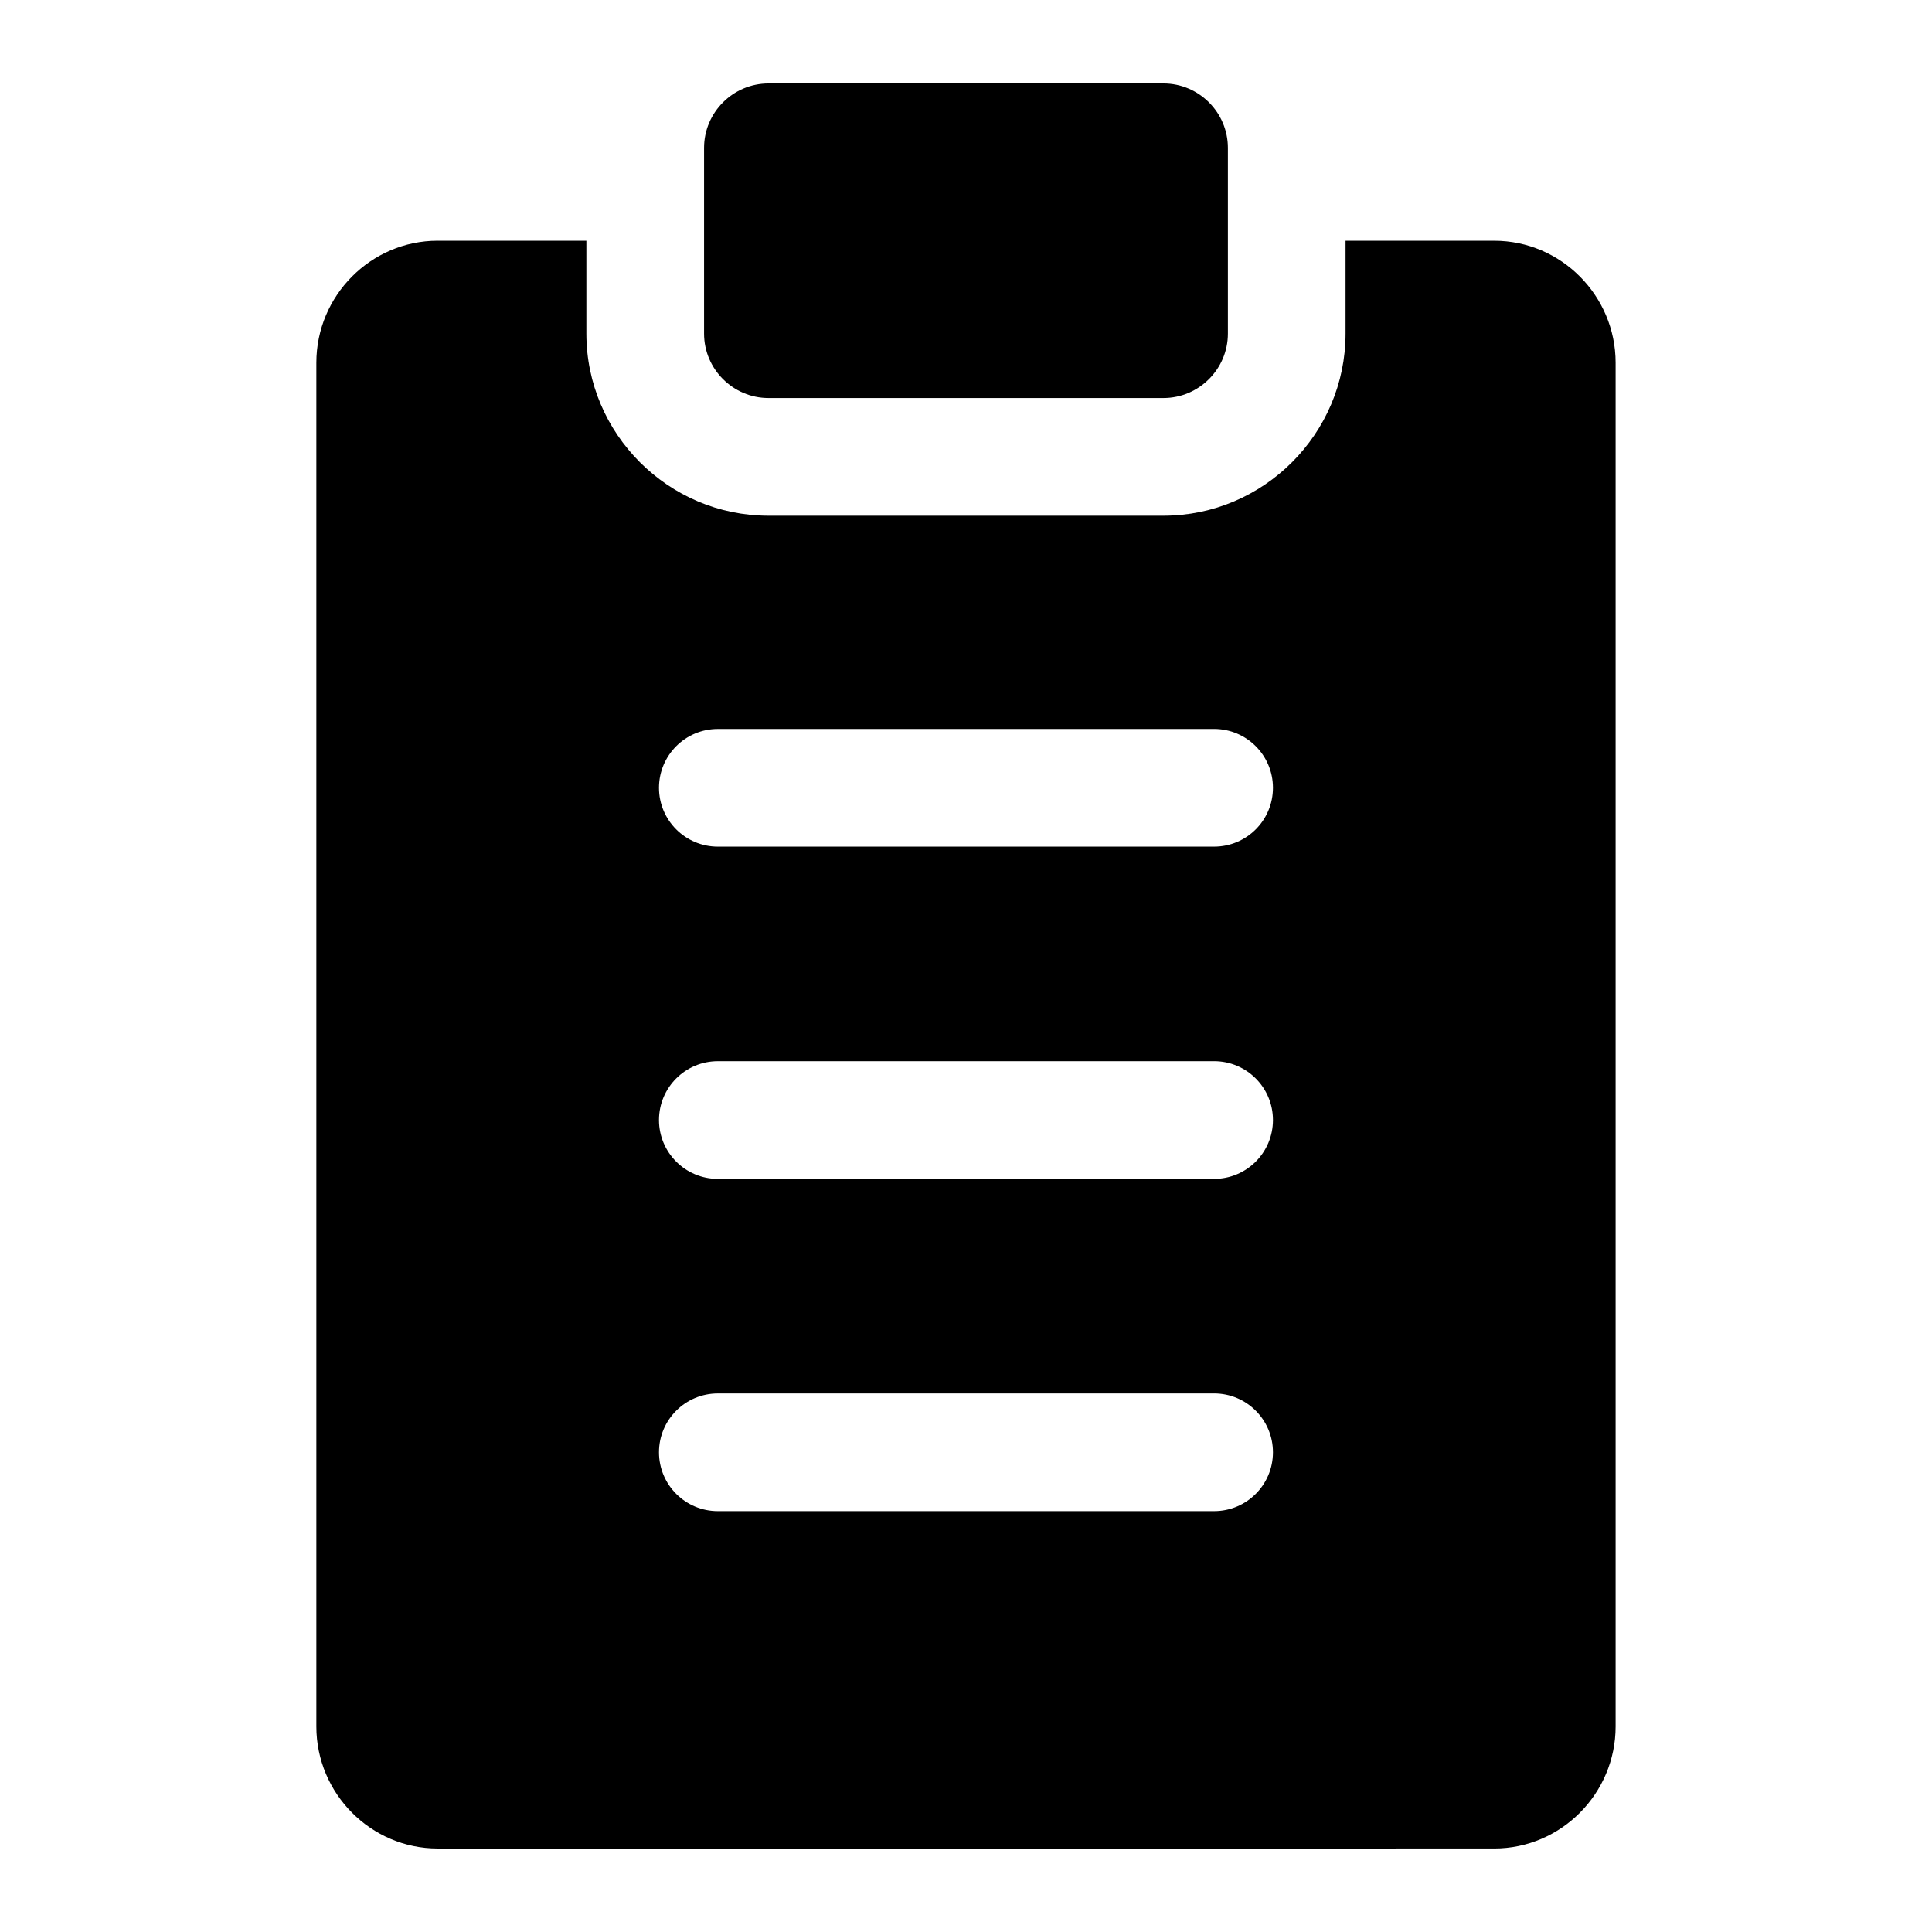
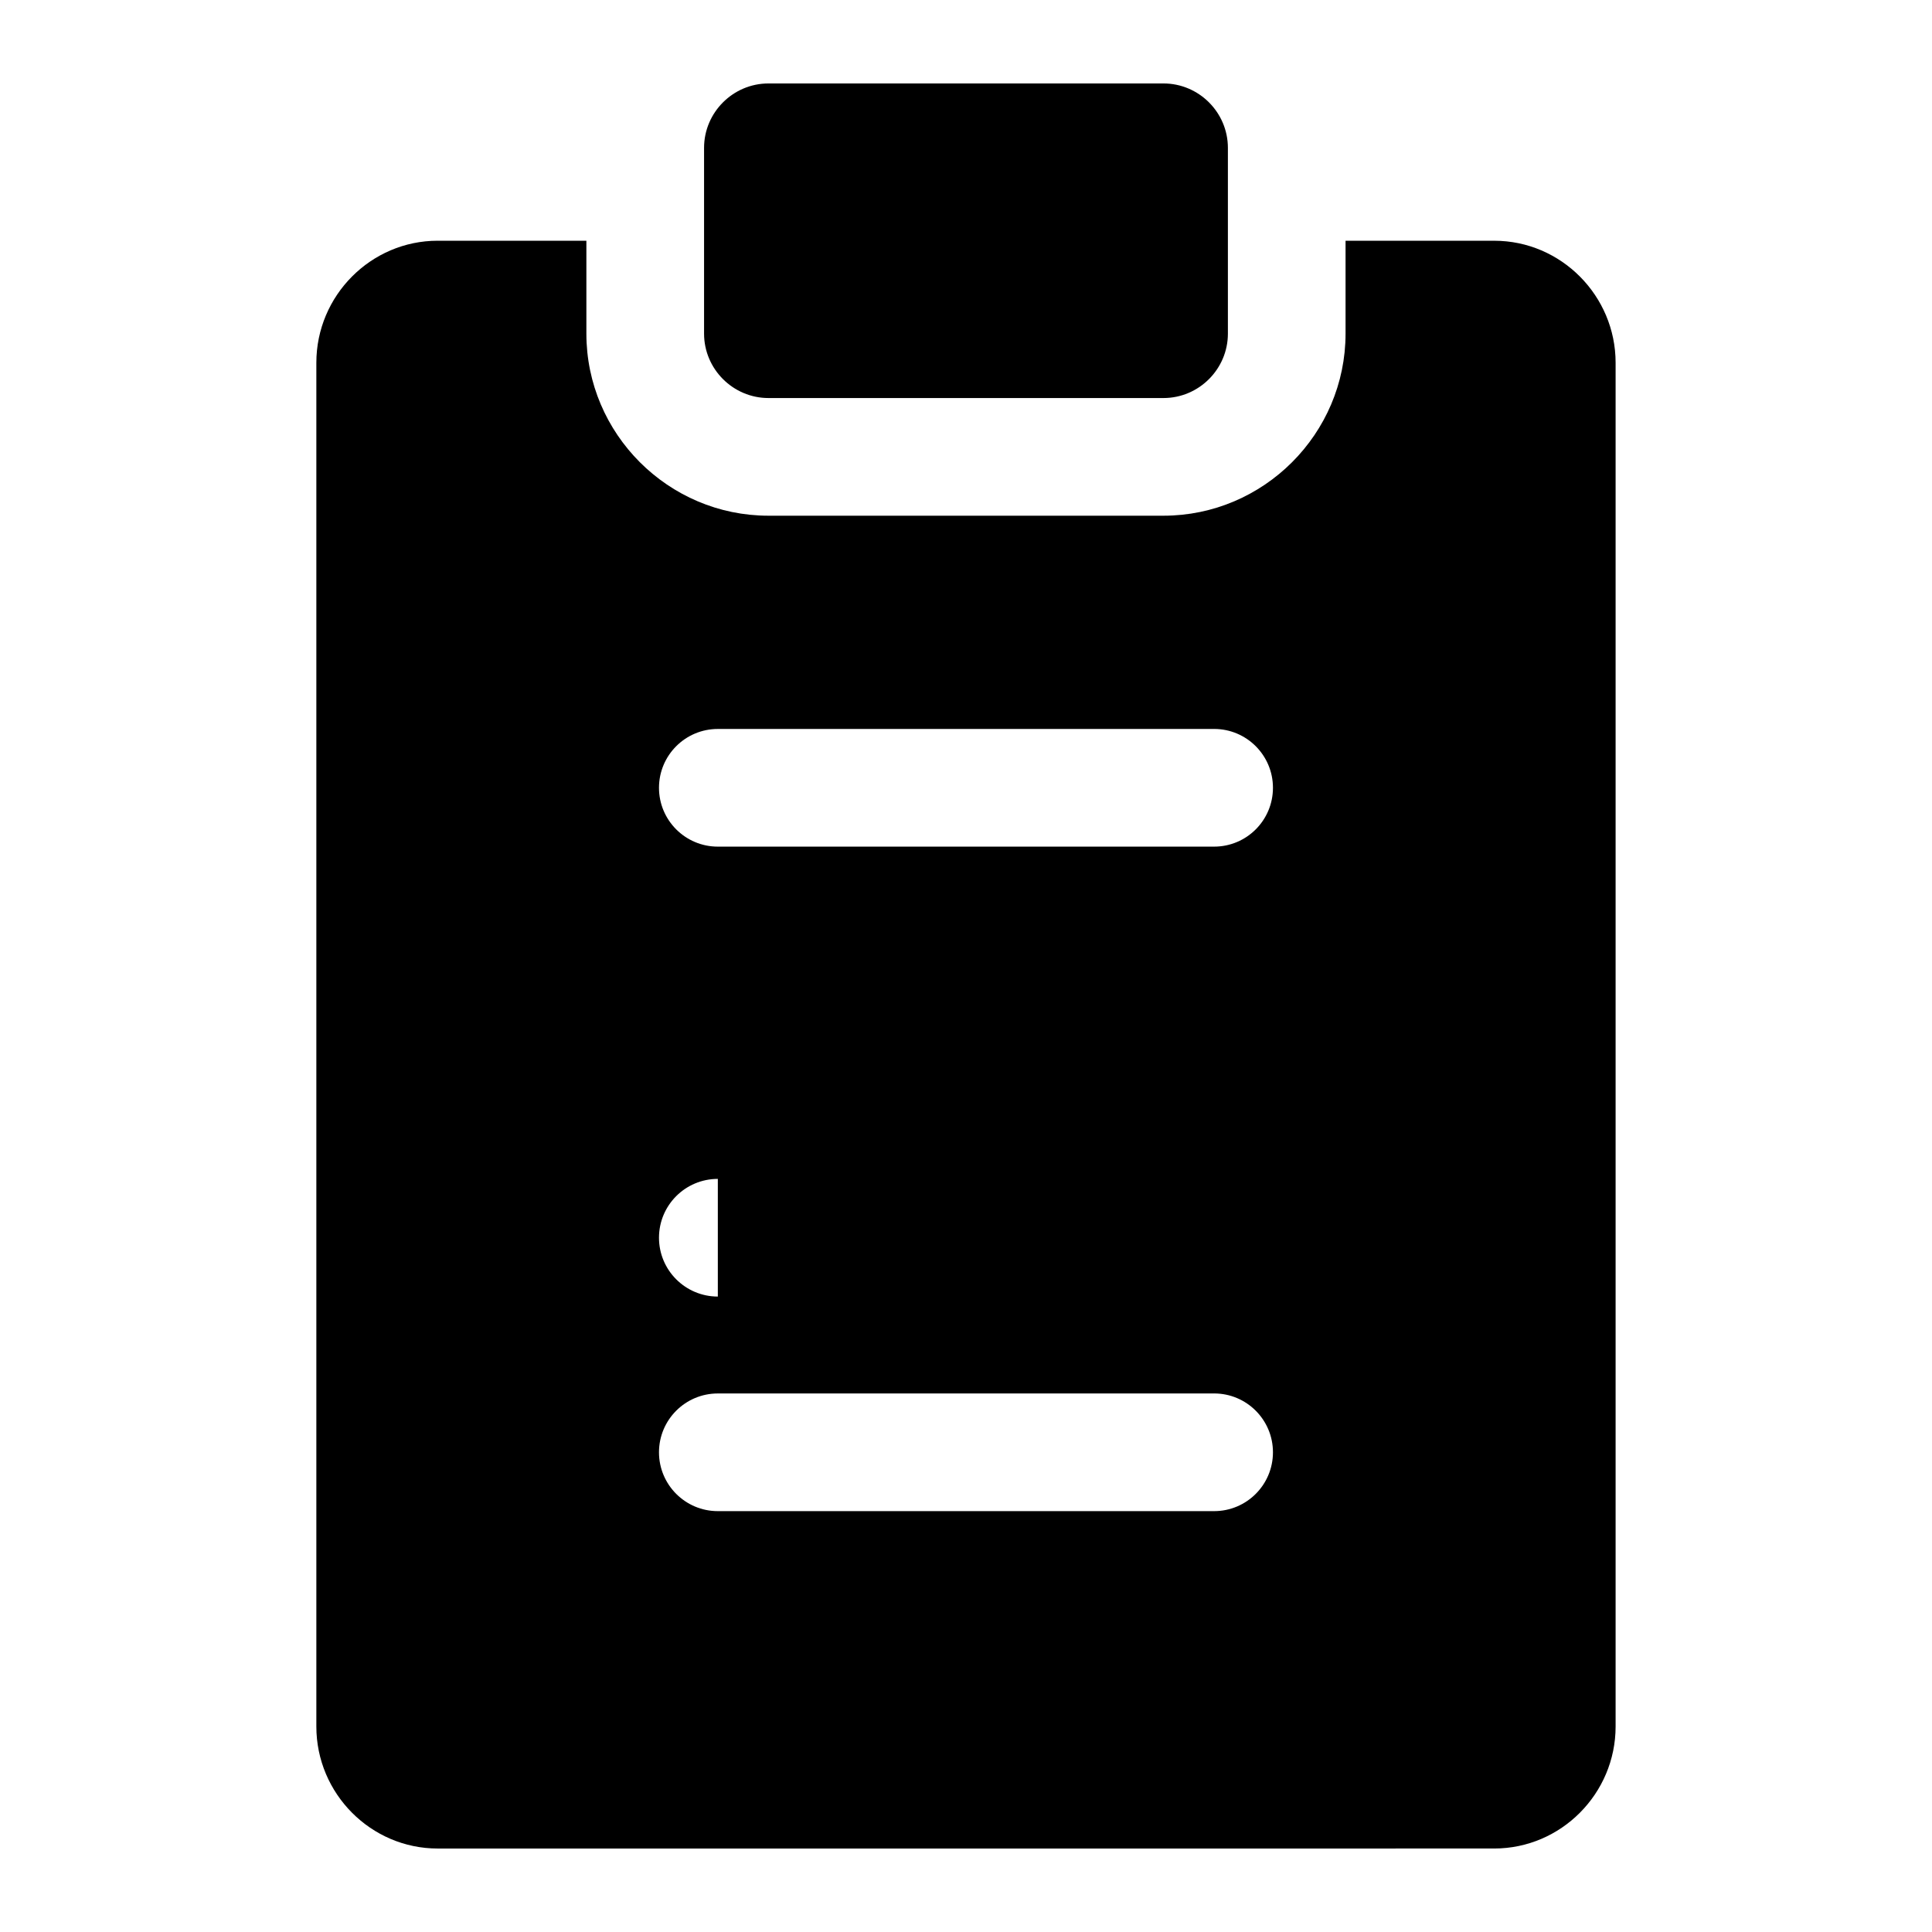
<svg xmlns="http://www.w3.org/2000/svg" fill="#000000" width="800px" height="800px" version="1.1" viewBox="144 144 512 512">
-   <path d="m259.99 207.8h39.406v24.613c0 26.539 21.715 48.254 48.254 48.254h104.68c26.539 0 48.254-21.715 48.254-48.254v-24.613h39.406c17.688 0 32.16 14.555 32.16 32.332v361.41c0 17.785-14.473 32.332-32.16 32.332l-280 0.004c-17.688 0-32.156-14.547-32.156-32.332v-361.42c0-17.785 14.469-32.332 32.156-32.332zm87.664-41.684c-9.391 0-17.07 7.684-17.07 17.07v49.227c0 9.391 7.684 17.07 17.07 17.07h104.68c9.391 0 17.07-7.684 17.07-17.07v-49.227c0-9.391-7.684-17.07-17.07-17.07zm-13.422 202.25h131.52c8.613 0 15.594-6.981 15.594-15.594s-6.981-15.594-15.594-15.594l-131.52 0.004c-8.613 0-15.594 6.981-15.594 15.594 0.004 8.605 6.984 15.59 15.594 15.59zm0 176.1h131.52c8.613 0 15.594-6.981 15.594-15.594 0-8.613-6.981-15.594-15.594-15.594l-131.52 0.004c-8.613 0-15.594 6.981-15.594 15.594 0.004 8.609 6.984 15.59 15.594 15.59zm0-88.051h131.52c8.613 0 15.594-6.981 15.594-15.594 0-8.613-6.981-15.594-15.594-15.594l-131.52 0.004c-8.613 0-15.594 6.981-15.594 15.594 0.004 8.609 6.984 15.59 15.594 15.59z" fill-rule="evenodd" />
+   <path d="m259.99 207.8h39.406v24.613c0 26.539 21.715 48.254 48.254 48.254h104.68c26.539 0 48.254-21.715 48.254-48.254v-24.613h39.406c17.688 0 32.16 14.555 32.16 32.332v361.41c0 17.785-14.473 32.332-32.16 32.332l-280 0.004c-17.688 0-32.156-14.547-32.156-32.332v-361.42c0-17.785 14.469-32.332 32.156-32.332zm87.664-41.684c-9.391 0-17.07 7.684-17.07 17.07v49.227c0 9.391 7.684 17.07 17.07 17.07h104.68c9.391 0 17.07-7.684 17.07-17.07v-49.227c0-9.391-7.684-17.07-17.07-17.07zm-13.422 202.25h131.52c8.613 0 15.594-6.981 15.594-15.594s-6.981-15.594-15.594-15.594l-131.52 0.004c-8.613 0-15.594 6.981-15.594 15.594 0.004 8.605 6.984 15.59 15.594 15.59zm0 176.1h131.52c8.613 0 15.594-6.981 15.594-15.594 0-8.613-6.981-15.594-15.594-15.594l-131.52 0.004c-8.613 0-15.594 6.981-15.594 15.594 0.004 8.609 6.984 15.59 15.594 15.59zm0-88.051h131.52l-131.52 0.004c-8.613 0-15.594 6.981-15.594 15.594 0.004 8.609 6.984 15.59 15.594 15.59z" fill-rule="evenodd" />
</svg>